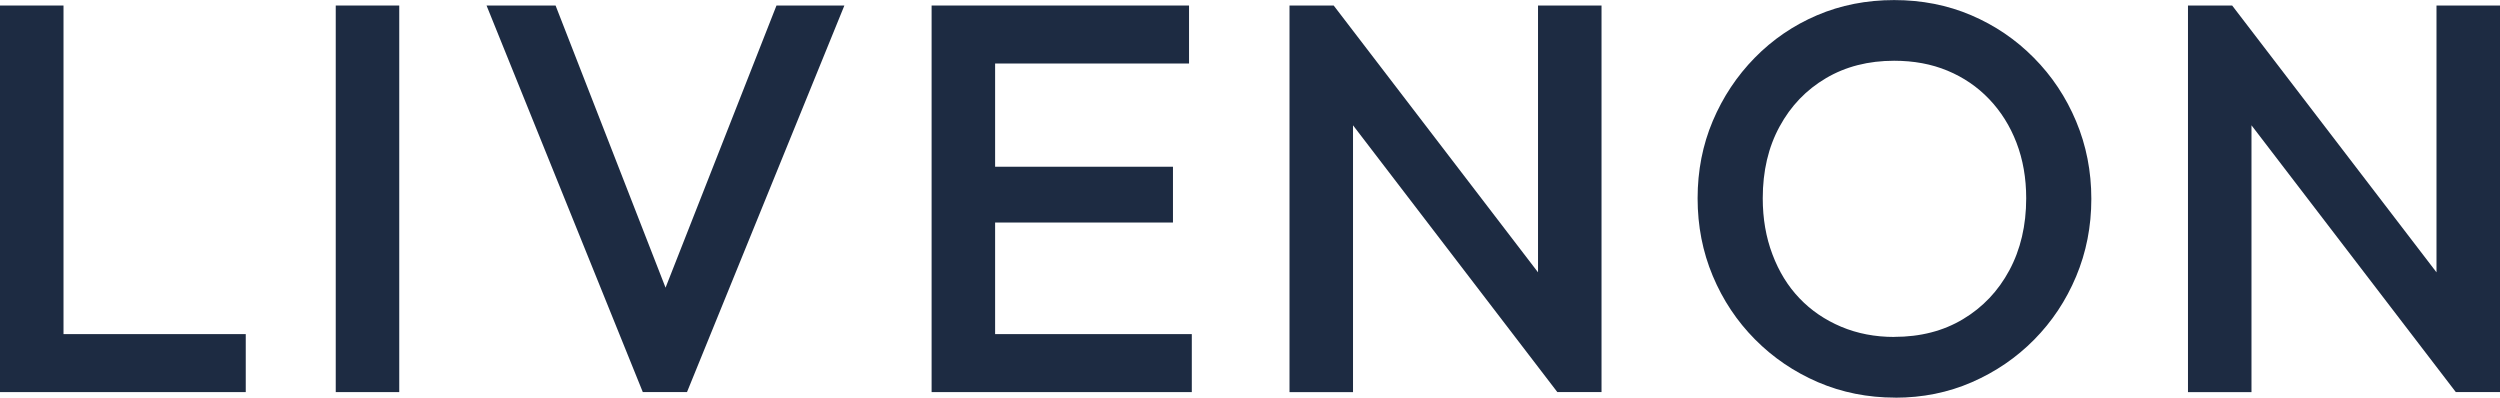
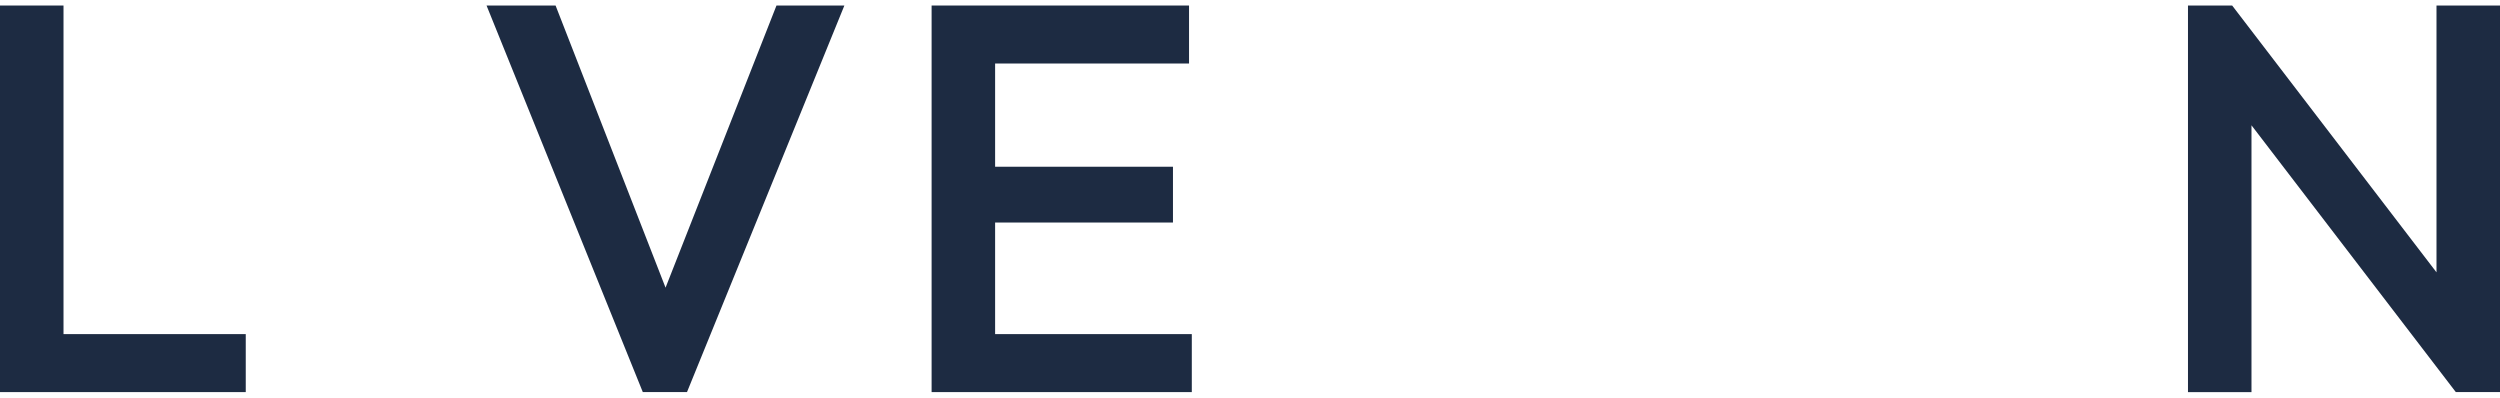
<svg xmlns="http://www.w3.org/2000/svg" id="_图层_2" data-name="图层 2" viewBox="0 0 353.1 56.16">
  <defs>
    <style> .cls-1 { fill: #1d2b42; } </style>
  </defs>
  <g id="_图层_1-2" data-name="图层 1">
    <g>
      <path class="cls-1" d="M0,55.38V.78h8.97v54.6H0ZM6.16,55.38v-8.19h28.55v8.19H6.16Z" />
-       <path class="cls-1" d="M47.42,55.38V.78h8.97v54.6h-8.97Z" />
      <path class="cls-1" d="M90.79,55.38L68.72.78h9.75l17.24,44.23h-3.43L109.67.78h9.59l-22.23,54.6h-6.24Z" />
      <path class="cls-1" d="M131.58,55.38V.78h8.97v54.6h-8.97ZM137.75,8.97V.78h30.19v8.19h-30.19ZM137.75,31.43v-7.88h27.92v7.88h-27.92ZM137.75,55.38v-8.19h30.58v8.19h-30.58Z" />
-       <path class="cls-1" d="M182.13,55.38V.78h6.24l2.73,10.3v44.3h-8.97ZM219.96,55.38l-32.68-42.67,1.09-11.93,32.68,42.67-1.09,11.93ZM219.96,55.38l-2.73-9.59V.78h8.97v54.6h-6.24Z" />
-       <path class="cls-1" d="M267.69,56.16c-3.9,0-7.54-.73-10.92-2.18-3.38-1.46-6.34-3.47-8.89-6.04-2.55-2.57-4.54-5.56-5.97-8.97-1.43-3.41-2.14-7.06-2.14-10.96s.71-7.54,2.14-10.92c1.43-3.38,3.41-6.36,5.93-8.93,2.52-2.57,5.46-4.58,8.81-6.01,3.35-1.43,6.98-2.14,10.88-2.14s7.53.71,10.88,2.14c3.35,1.43,6.3,3.43,8.85,6.01,2.55,2.57,4.54,5.56,5.97,8.97,1.43,3.41,2.15,7.06,2.15,10.96s-.72,7.55-2.15,10.96c-1.43,3.41-3.41,6.38-5.93,8.93-2.52,2.55-5.46,4.55-8.81,6.01-3.35,1.46-6.96,2.18-10.8,2.18ZM267.54,47.58c3.69,0,6.93-.83,9.71-2.5,2.78-1.66,4.97-3.96,6.55-6.9,1.58-2.94,2.38-6.33,2.38-10.18,0-2.86-.46-5.47-1.37-7.84-.91-2.37-2.2-4.42-3.86-6.16-1.66-1.74-3.63-3.08-5.89-4.02-2.26-.94-4.77-1.4-7.53-1.4-3.64,0-6.85.82-9.63,2.46-2.78,1.64-4.97,3.91-6.55,6.83-1.59,2.91-2.38,6.29-2.38,10.14,0,2.86.45,5.5,1.37,7.92.91,2.42,2.18,4.49,3.82,6.2,1.64,1.72,3.6,3.05,5.89,4.02,2.29.96,4.78,1.44,7.49,1.44Z" />
      <path class="cls-1" d="M309.03,55.38V.78h6.24l2.73,10.3v44.3h-8.97ZM346.86,55.38l-32.68-42.67,1.09-11.93,32.68,42.67-1.09,11.93ZM346.86,55.38l-2.73-9.59V.78h8.97v54.6h-6.24Z" />
    </g>
  </g>
</svg>